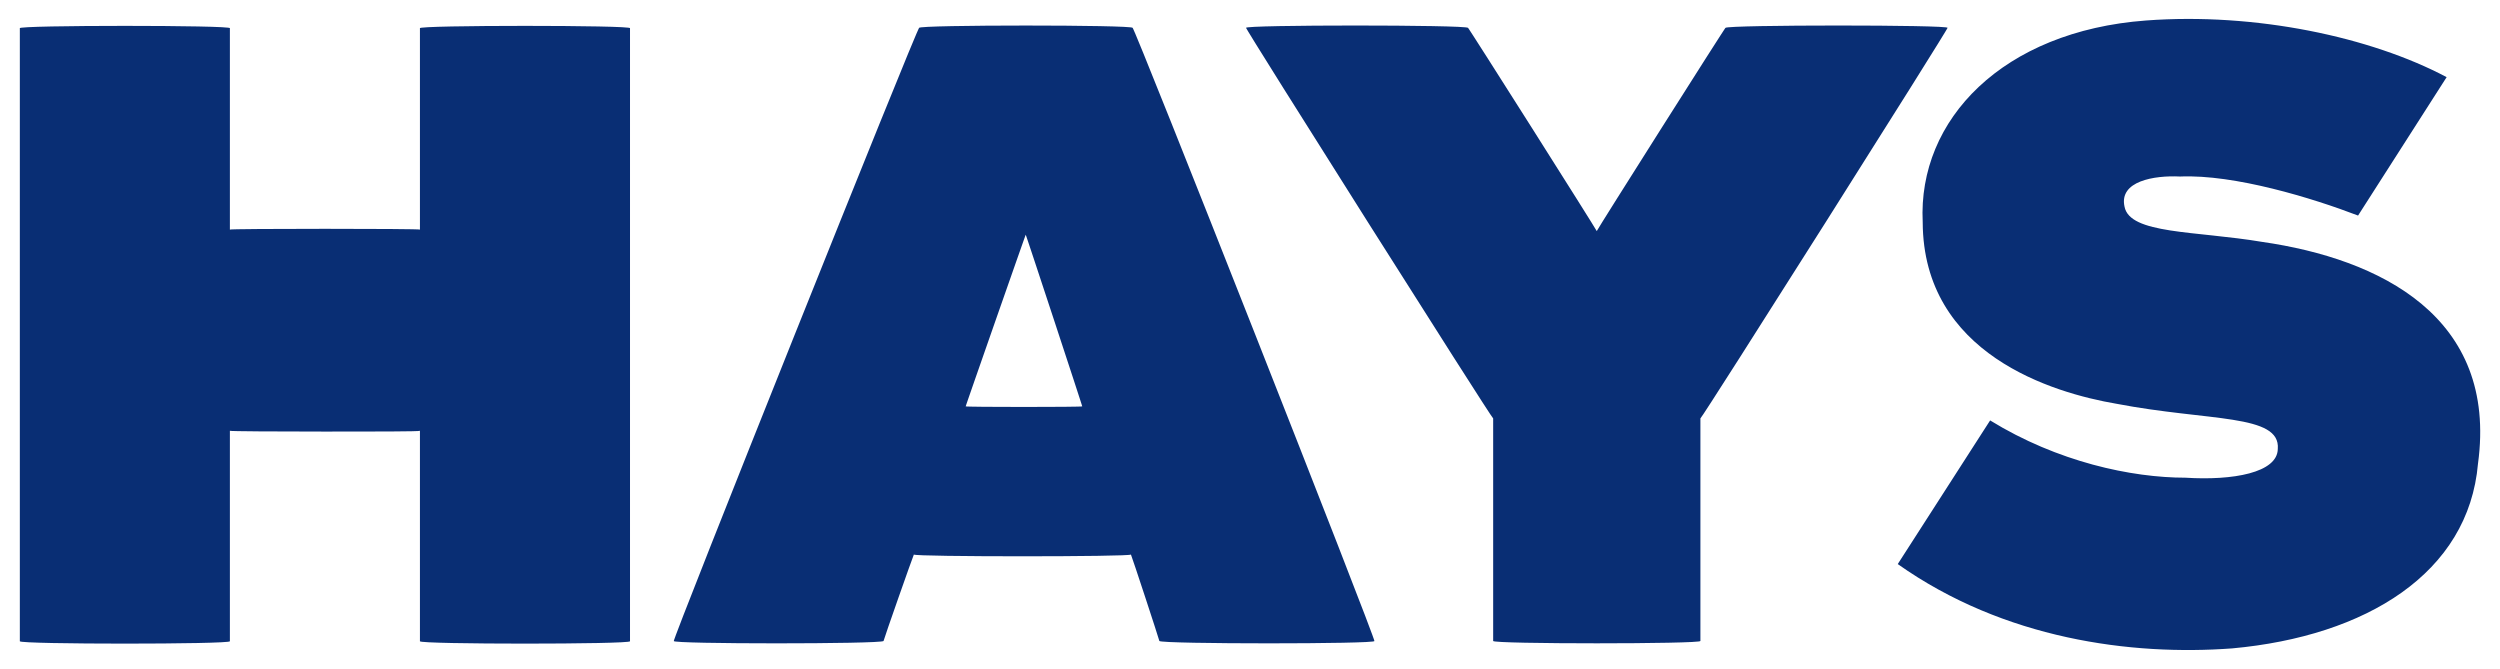
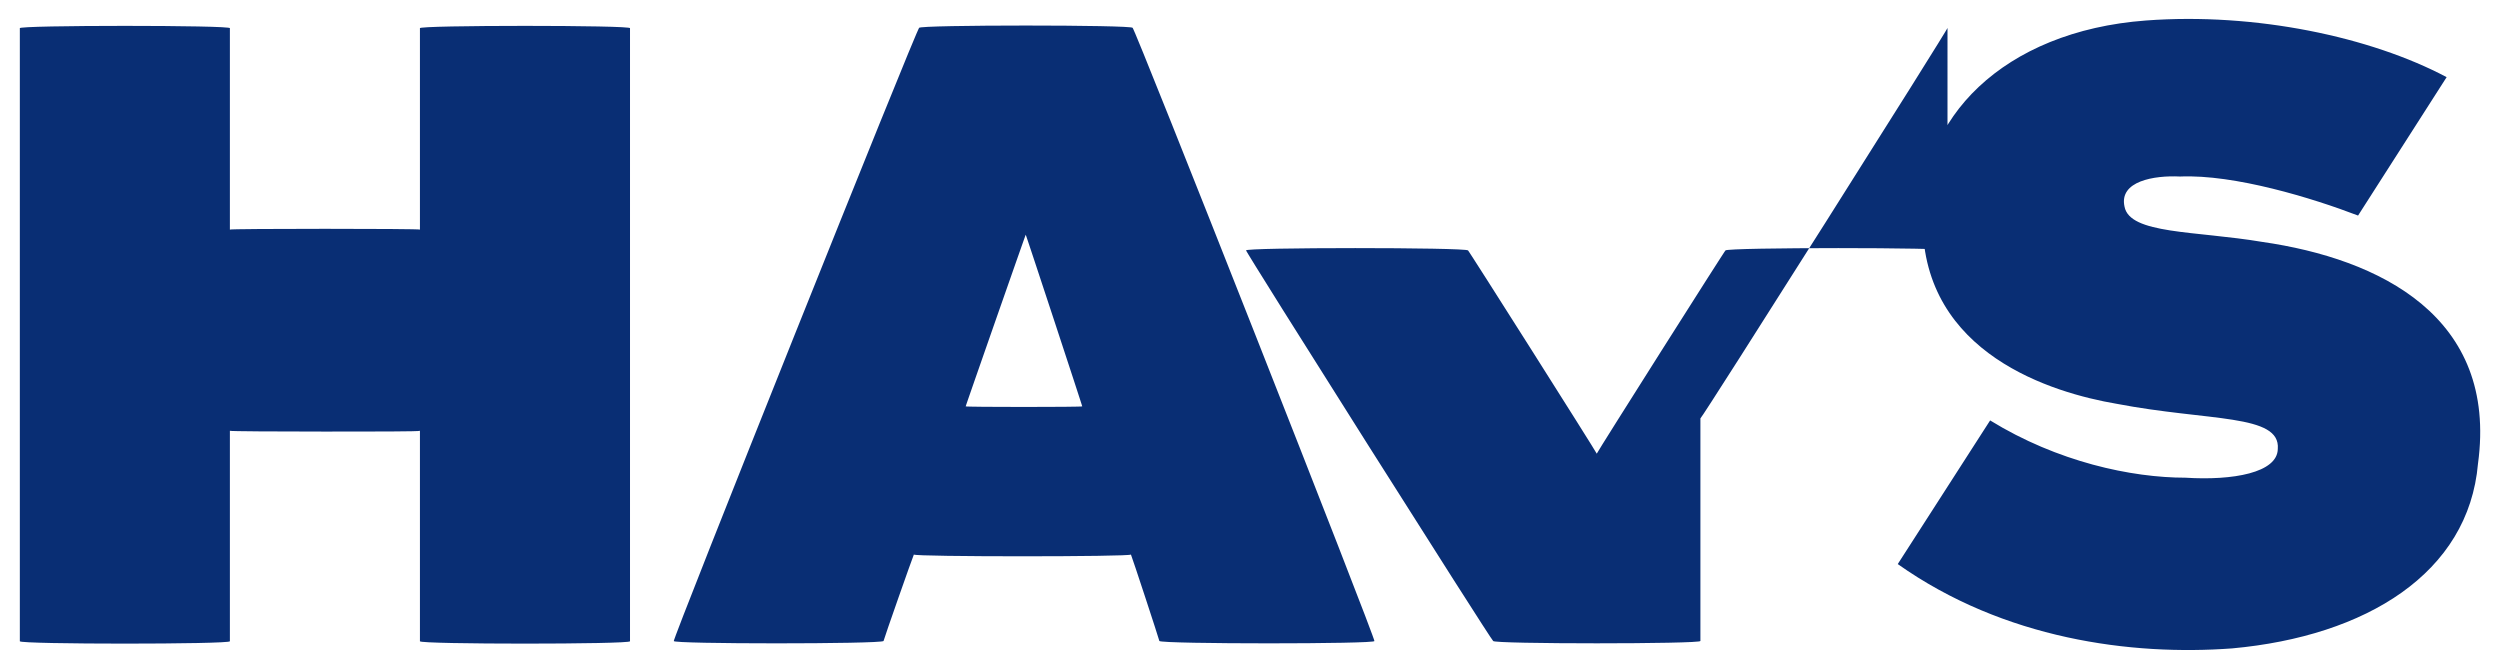
<svg xmlns="http://www.w3.org/2000/svg" version="1.1" width="1024" height="274" viewBox="-0.722 -0.722 95.305 25.519" id="svg4029">
  <defs id="defs4031" />
-   <path d="m 85.544,8.506 c -2.548,-0.428 -5.055,-0.288 -5.253,-1.348 -0.212,-0.97 1.125,-1.195 2.119,-1.146 2.078,-0.09 5.058,0.824 6.791,1.489 0.01,-0.02 3.379,-5.28 3.379,-5.28 -2.889,-1.534 -7.292,-2.473 -11.472,-2.161 -5.448,0.406 -8.708,3.771 -8.515,7.695 0.02,5.038 4.971,6.513 7.387,6.925 3.531,0.678 6.265,0.38 6.159,1.722 -0.01,0.911 -1.714,1.214 -3.526,1.099 -2.053,0 -4.877,-0.601 -7.448,-2.185 l -3.524,5.48 c 4.058,2.871 8.918,3.502 12.755,3.217 5.115,-0.467 9.019,-2.871 9.38,-7.048 0.763,-5.609 -3.756,-7.814 -8.232,-8.459 M 19.273,0.265 c -2.034,0 -4.067,0.03 -4.008,0.09 l 0,7.682 c 0.02,-0.02 -1.804,-0.03 -3.625,-0.03 -1.821,0 -3.643,0.01 -3.625,0.03 l 0,-7.682 c 0.06,-0.06 -1.973,-0.09 -4.007,-0.09 -2.031,0 -4.065,0.03 -4.006,0.09 l 0,23.386 c 0,0.06 2.001,0.09 4.006,0.09 2.007,0 4.015,-0.03 4.007,-0.09 l 0,-8.029 c 0,0.02 1.811,0.03 3.625,0.03 1.814,0 3.628,0 3.625,-0.03 l 0,8.029 c -0.01,0.06 1.999,0.09 4.008,0.09 2.006,0 4.014,-0.03 4.006,-0.09 l 0,-23.386 c 0.06,-0.06 -1.974,-0.09 -4.006,-0.09 M 36.085,14.78 c -0.02,0.03 2.293,-6.58 2.29,-6.548 0,-0.03 2.178,6.58 2.155,6.548 0.02,0.03 -4.469,0.03 -4.445,0 m 6.367,-14.439 c 0.04,-0.118 -8.182,-0.118 -8.142,0 -0.04,-0.118 -9.492,23.509 -9.358,23.39 -0.134,0.119 7.922,0.119 7.999,0 0.02,-0.1 1.114,-3.216 1.157,-3.299 -0.04,0.09 8.32,0.09 8.28,0 0.04,0.08 1.066,3.203 1.085,3.299 0.08,0.119 8.336,0.119 8.201,0 0.135,0.119 -9.181,-23.508 -9.222,-23.39 m 31.087,0 c 0.134,-0.119 -9.387,14.93 -9.426,14.898 l 0,8.491 c 0.04,0.119 -7.948,0.119 -7.906,0 l 0,-8.491 c -0.04,0.03 -9.557,-15.017 -9.424,-14.898 -0.133,-0.119 8.416,-0.119 8.465,0 -0.05,-0.119 4.911,7.714 4.911,7.753 0,-0.04 4.96,-7.872 4.911,-7.753 0.05,-0.119 8.603,-0.119 8.469,0" id="path3234" style="fill:#092e74;fill-opacity:1;fill-rule:nonzero;stroke:none" />
+   <path d="m 85.544,8.506 c -2.548,-0.428 -5.055,-0.288 -5.253,-1.348 -0.212,-0.97 1.125,-1.195 2.119,-1.146 2.078,-0.09 5.058,0.824 6.791,1.489 0.01,-0.02 3.379,-5.28 3.379,-5.28 -2.889,-1.534 -7.292,-2.473 -11.472,-2.161 -5.448,0.406 -8.708,3.771 -8.515,7.695 0.02,5.038 4.971,6.513 7.387,6.925 3.531,0.678 6.265,0.38 6.159,1.722 -0.01,0.911 -1.714,1.214 -3.526,1.099 -2.053,0 -4.877,-0.601 -7.448,-2.185 l -3.524,5.48 c 4.058,2.871 8.918,3.502 12.755,3.217 5.115,-0.467 9.019,-2.871 9.38,-7.048 0.763,-5.609 -3.756,-7.814 -8.232,-8.459 M 19.273,0.265 c -2.034,0 -4.067,0.03 -4.008,0.09 l 0,7.682 c 0.02,-0.02 -1.804,-0.03 -3.625,-0.03 -1.821,0 -3.643,0.01 -3.625,0.03 l 0,-7.682 c 0.06,-0.06 -1.973,-0.09 -4.007,-0.09 -2.031,0 -4.065,0.03 -4.006,0.09 l 0,23.386 c 0,0.06 2.001,0.09 4.006,0.09 2.007,0 4.015,-0.03 4.007,-0.09 l 0,-8.029 c 0,0.02 1.811,0.03 3.625,0.03 1.814,0 3.628,0 3.625,-0.03 l 0,8.029 c -0.01,0.06 1.999,0.09 4.008,0.09 2.006,0 4.014,-0.03 4.006,-0.09 l 0,-23.386 c 0.06,-0.06 -1.974,-0.09 -4.006,-0.09 M 36.085,14.78 c -0.02,0.03 2.293,-6.58 2.29,-6.548 0,-0.03 2.178,6.58 2.155,6.548 0.02,0.03 -4.469,0.03 -4.445,0 m 6.367,-14.439 c 0.04,-0.118 -8.182,-0.118 -8.142,0 -0.04,-0.118 -9.492,23.509 -9.358,23.39 -0.134,0.119 7.922,0.119 7.999,0 0.02,-0.1 1.114,-3.216 1.157,-3.299 -0.04,0.09 8.32,0.09 8.28,0 0.04,0.08 1.066,3.203 1.085,3.299 0.08,0.119 8.336,0.119 8.201,0 0.135,0.119 -9.181,-23.508 -9.222,-23.39 m 31.087,0 c 0.134,-0.119 -9.387,14.93 -9.426,14.898 l 0,8.491 c 0.04,0.119 -7.948,0.119 -7.906,0 c -0.04,0.03 -9.557,-15.017 -9.424,-14.898 -0.133,-0.119 8.416,-0.119 8.465,0 -0.05,-0.119 4.911,7.714 4.911,7.753 0,-0.04 4.96,-7.872 4.911,-7.753 0.05,-0.119 8.603,-0.119 8.469,0" id="path3234" style="fill:#092e74;fill-opacity:1;fill-rule:nonzero;stroke:none" />
</svg>